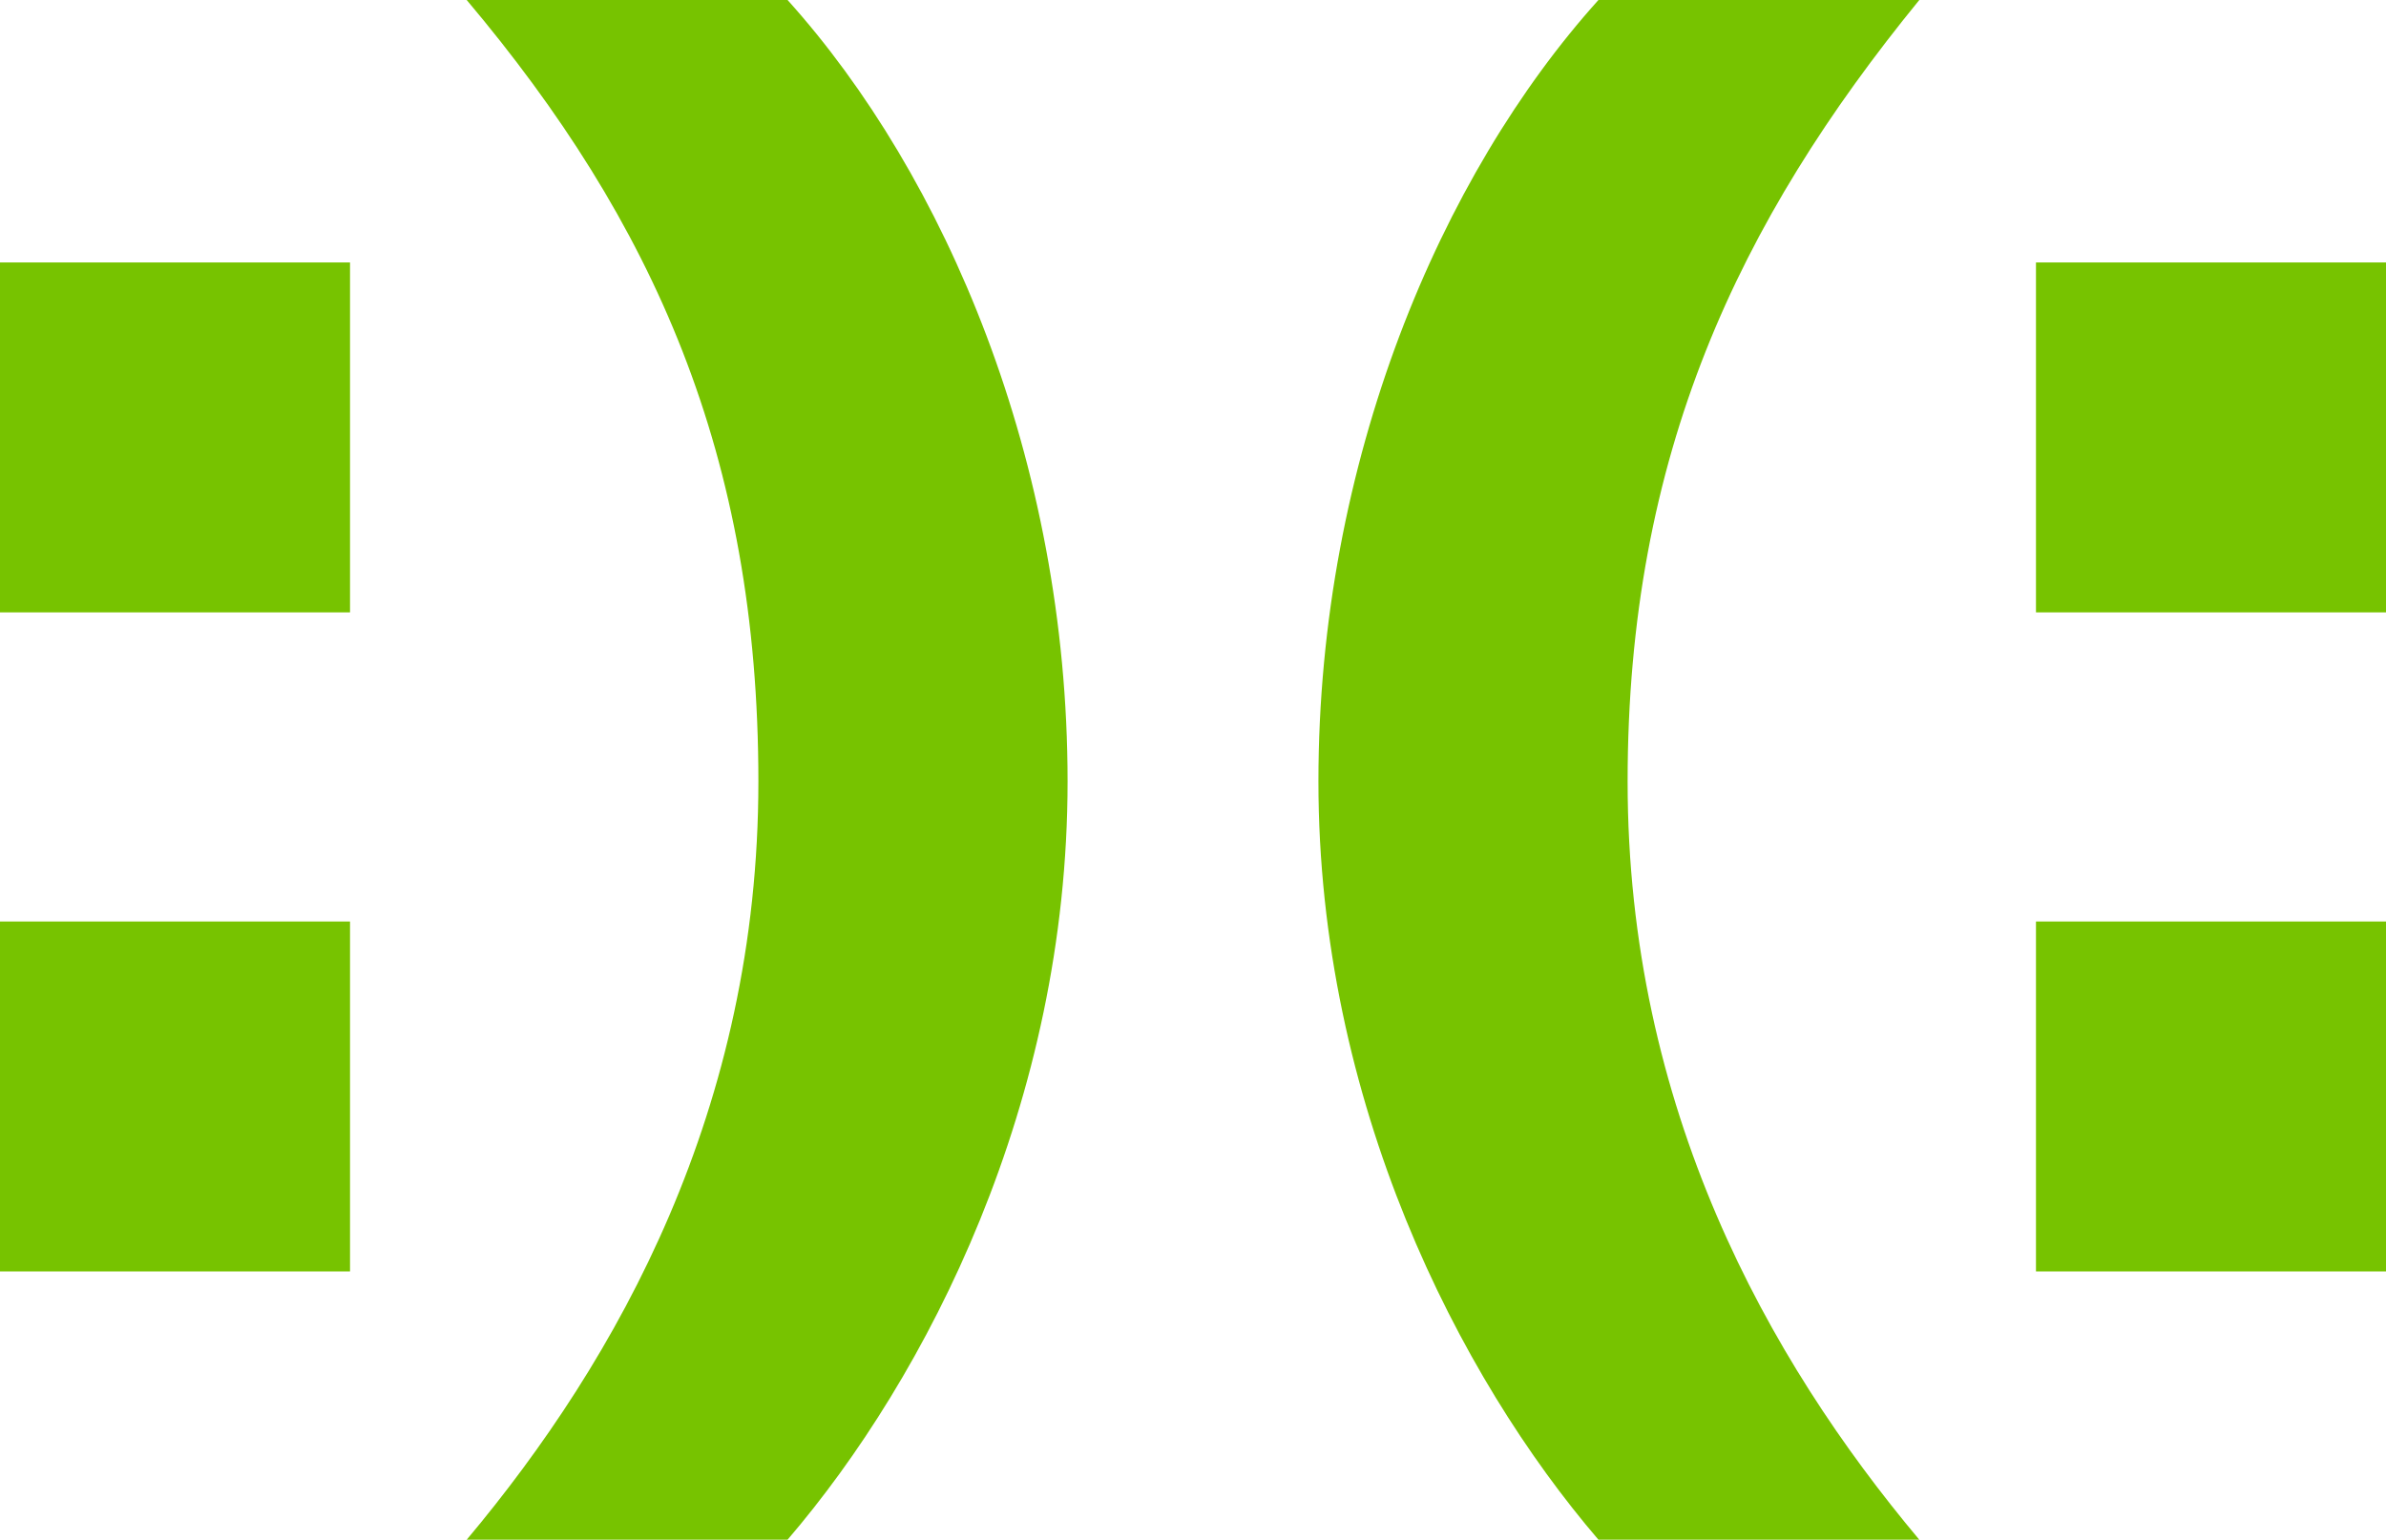
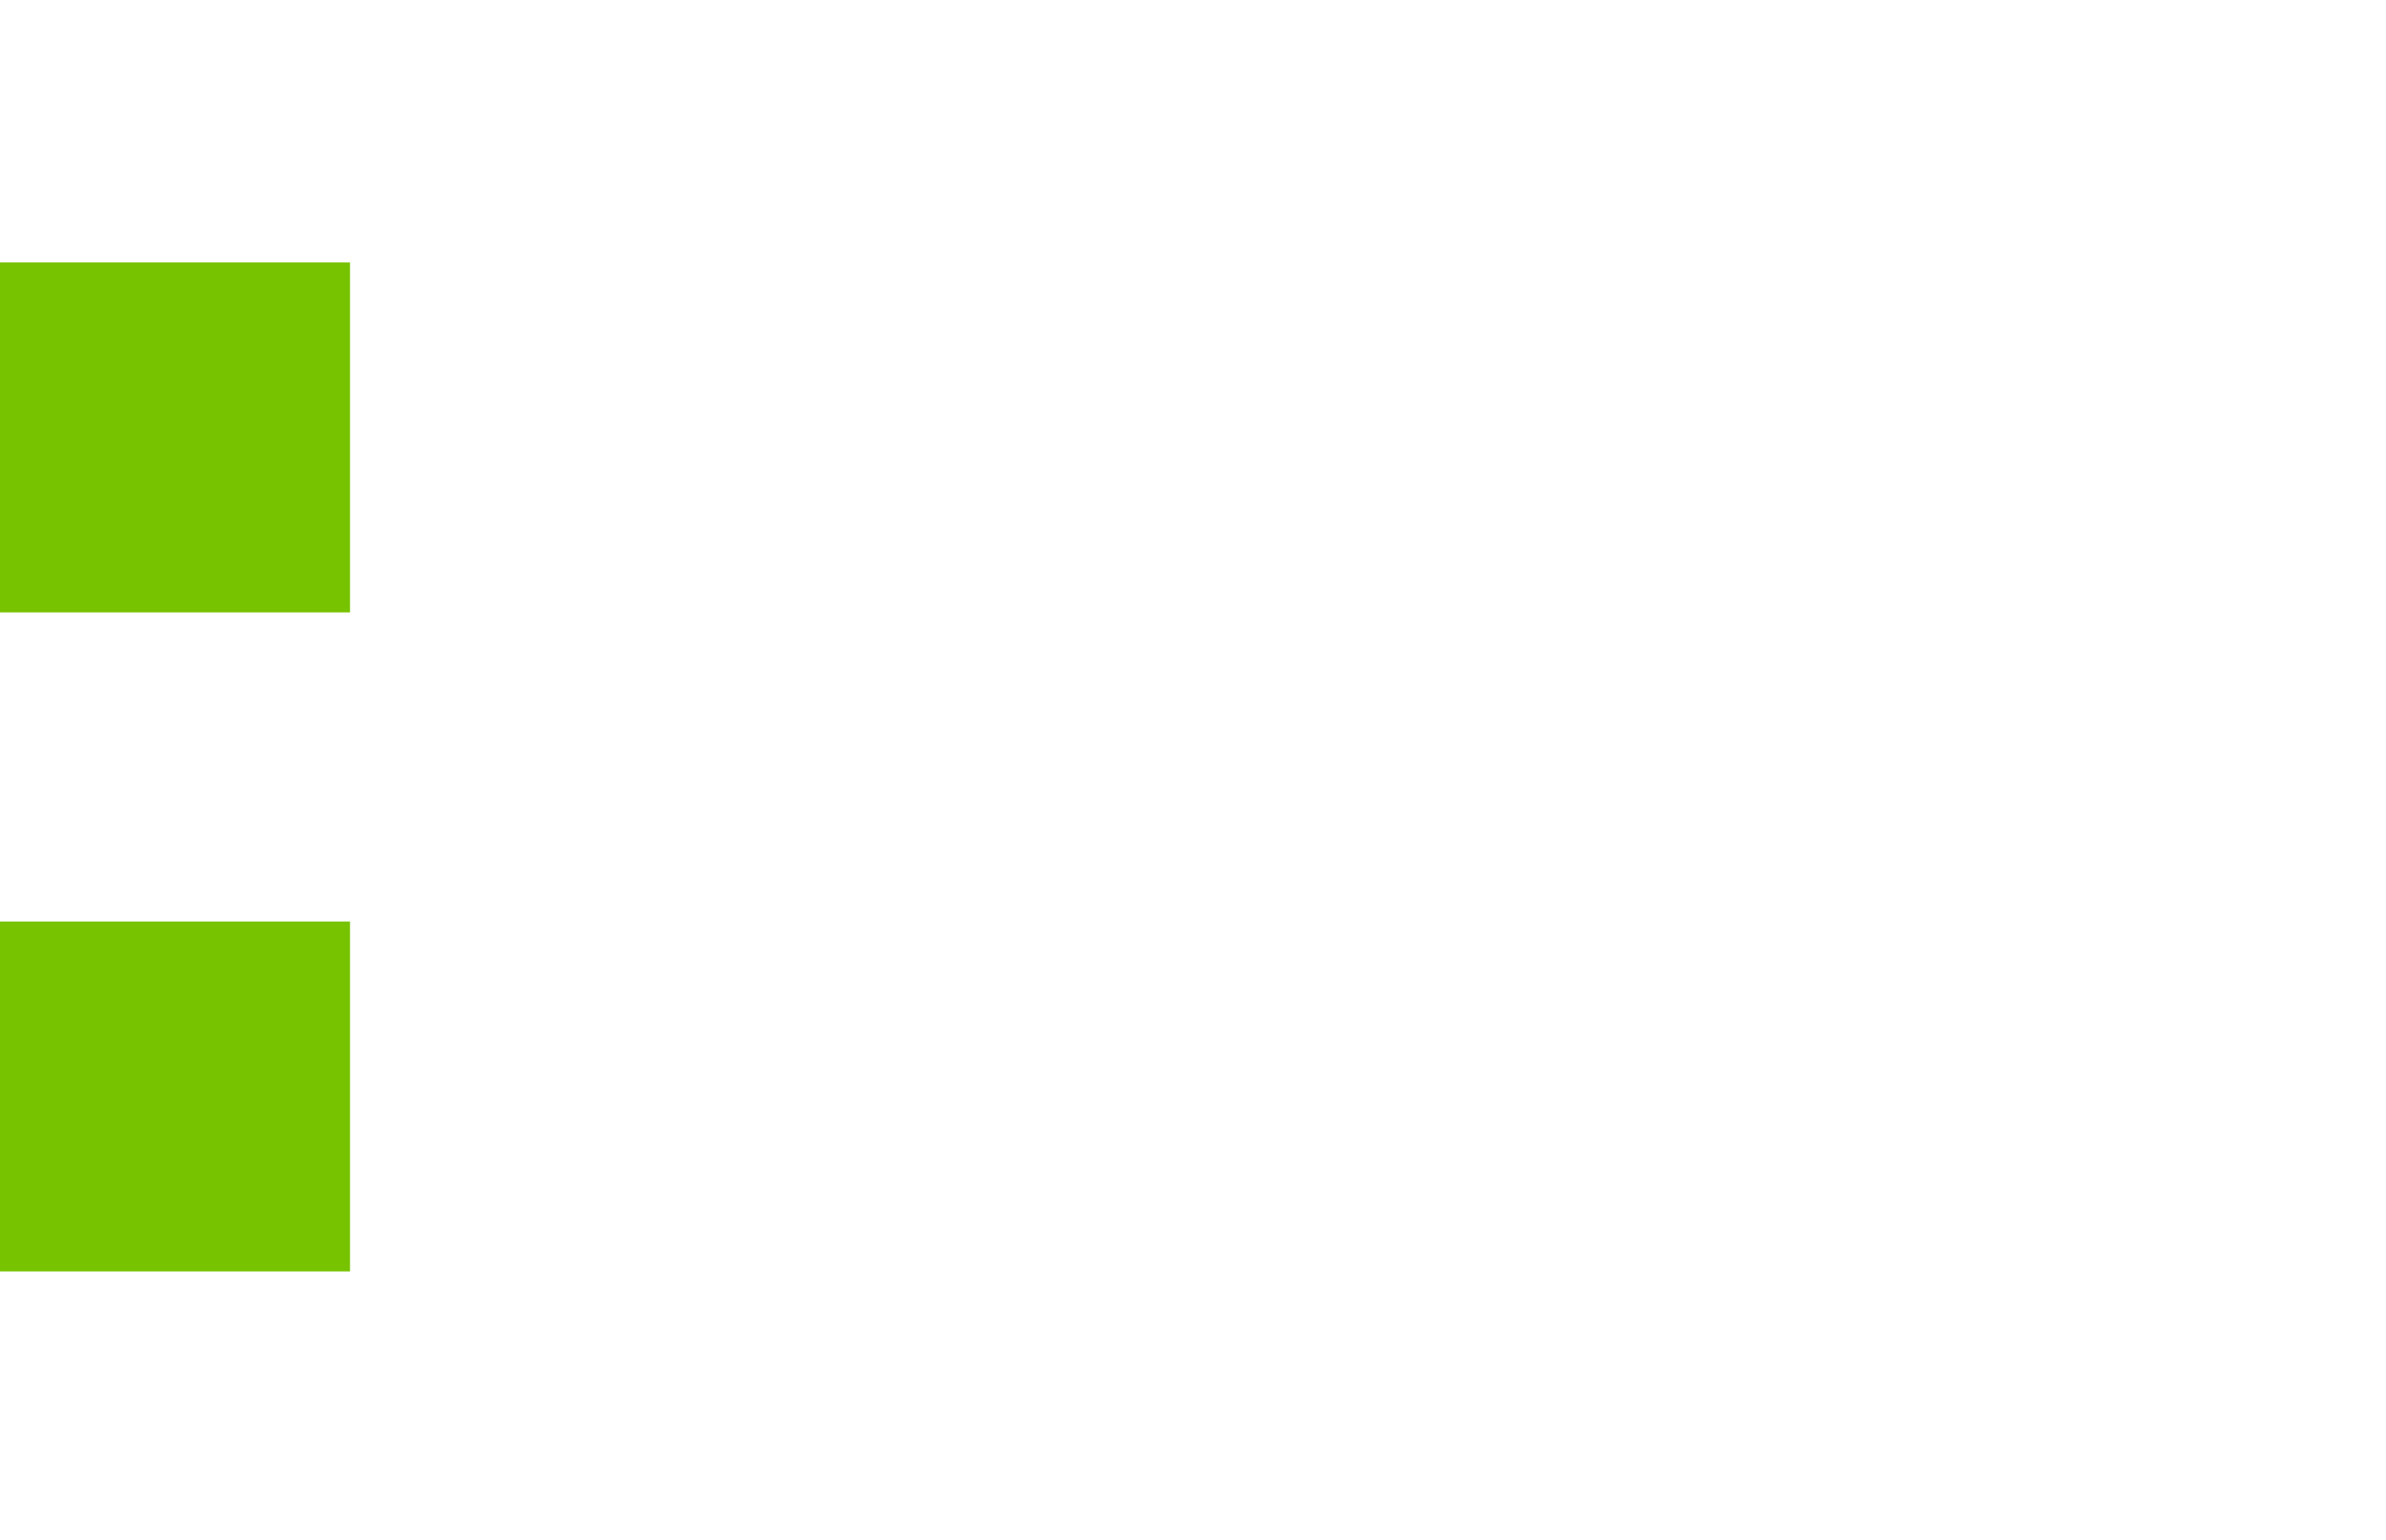
<svg xmlns="http://www.w3.org/2000/svg" id="_レイヤー_1" data-name="レイヤー_1" version="1.1" viewBox="0 0 40.9 26.4">
  <defs>
    <style>
      .st0 {
        fill: #77c300;
      }
    </style>
  </defs>
  <g>
    <path class="st0" d="M0,10.5v-6h6v6H0ZM0,21.8v-6h6v6H0Z" />
-     <path class="st0" d="M8,26.4c2.6-3.1,5-7.4,5-13S11.2,3.8,8,0h5.5c2.7,3,4.8,7.9,4.8,13.4s-2.4,10.2-4.8,13h-5.5Z" />
  </g>
  <g>
-     <path class="st0" d="M40.9,10.5v-6h-6v6h6ZM40.9,21.8v-6h-6v6h6Z" />
-     <path class="st0" d="M32.9,26.4c-2.6-3.1-5-7.4-5-13s1.9-9.6,5-13.4h-5.5c-2.7,3-4.8,7.9-4.8,13.4s2.4,10.2,4.8,13h5.5Z" />
-   </g>
+     </g>
</svg>